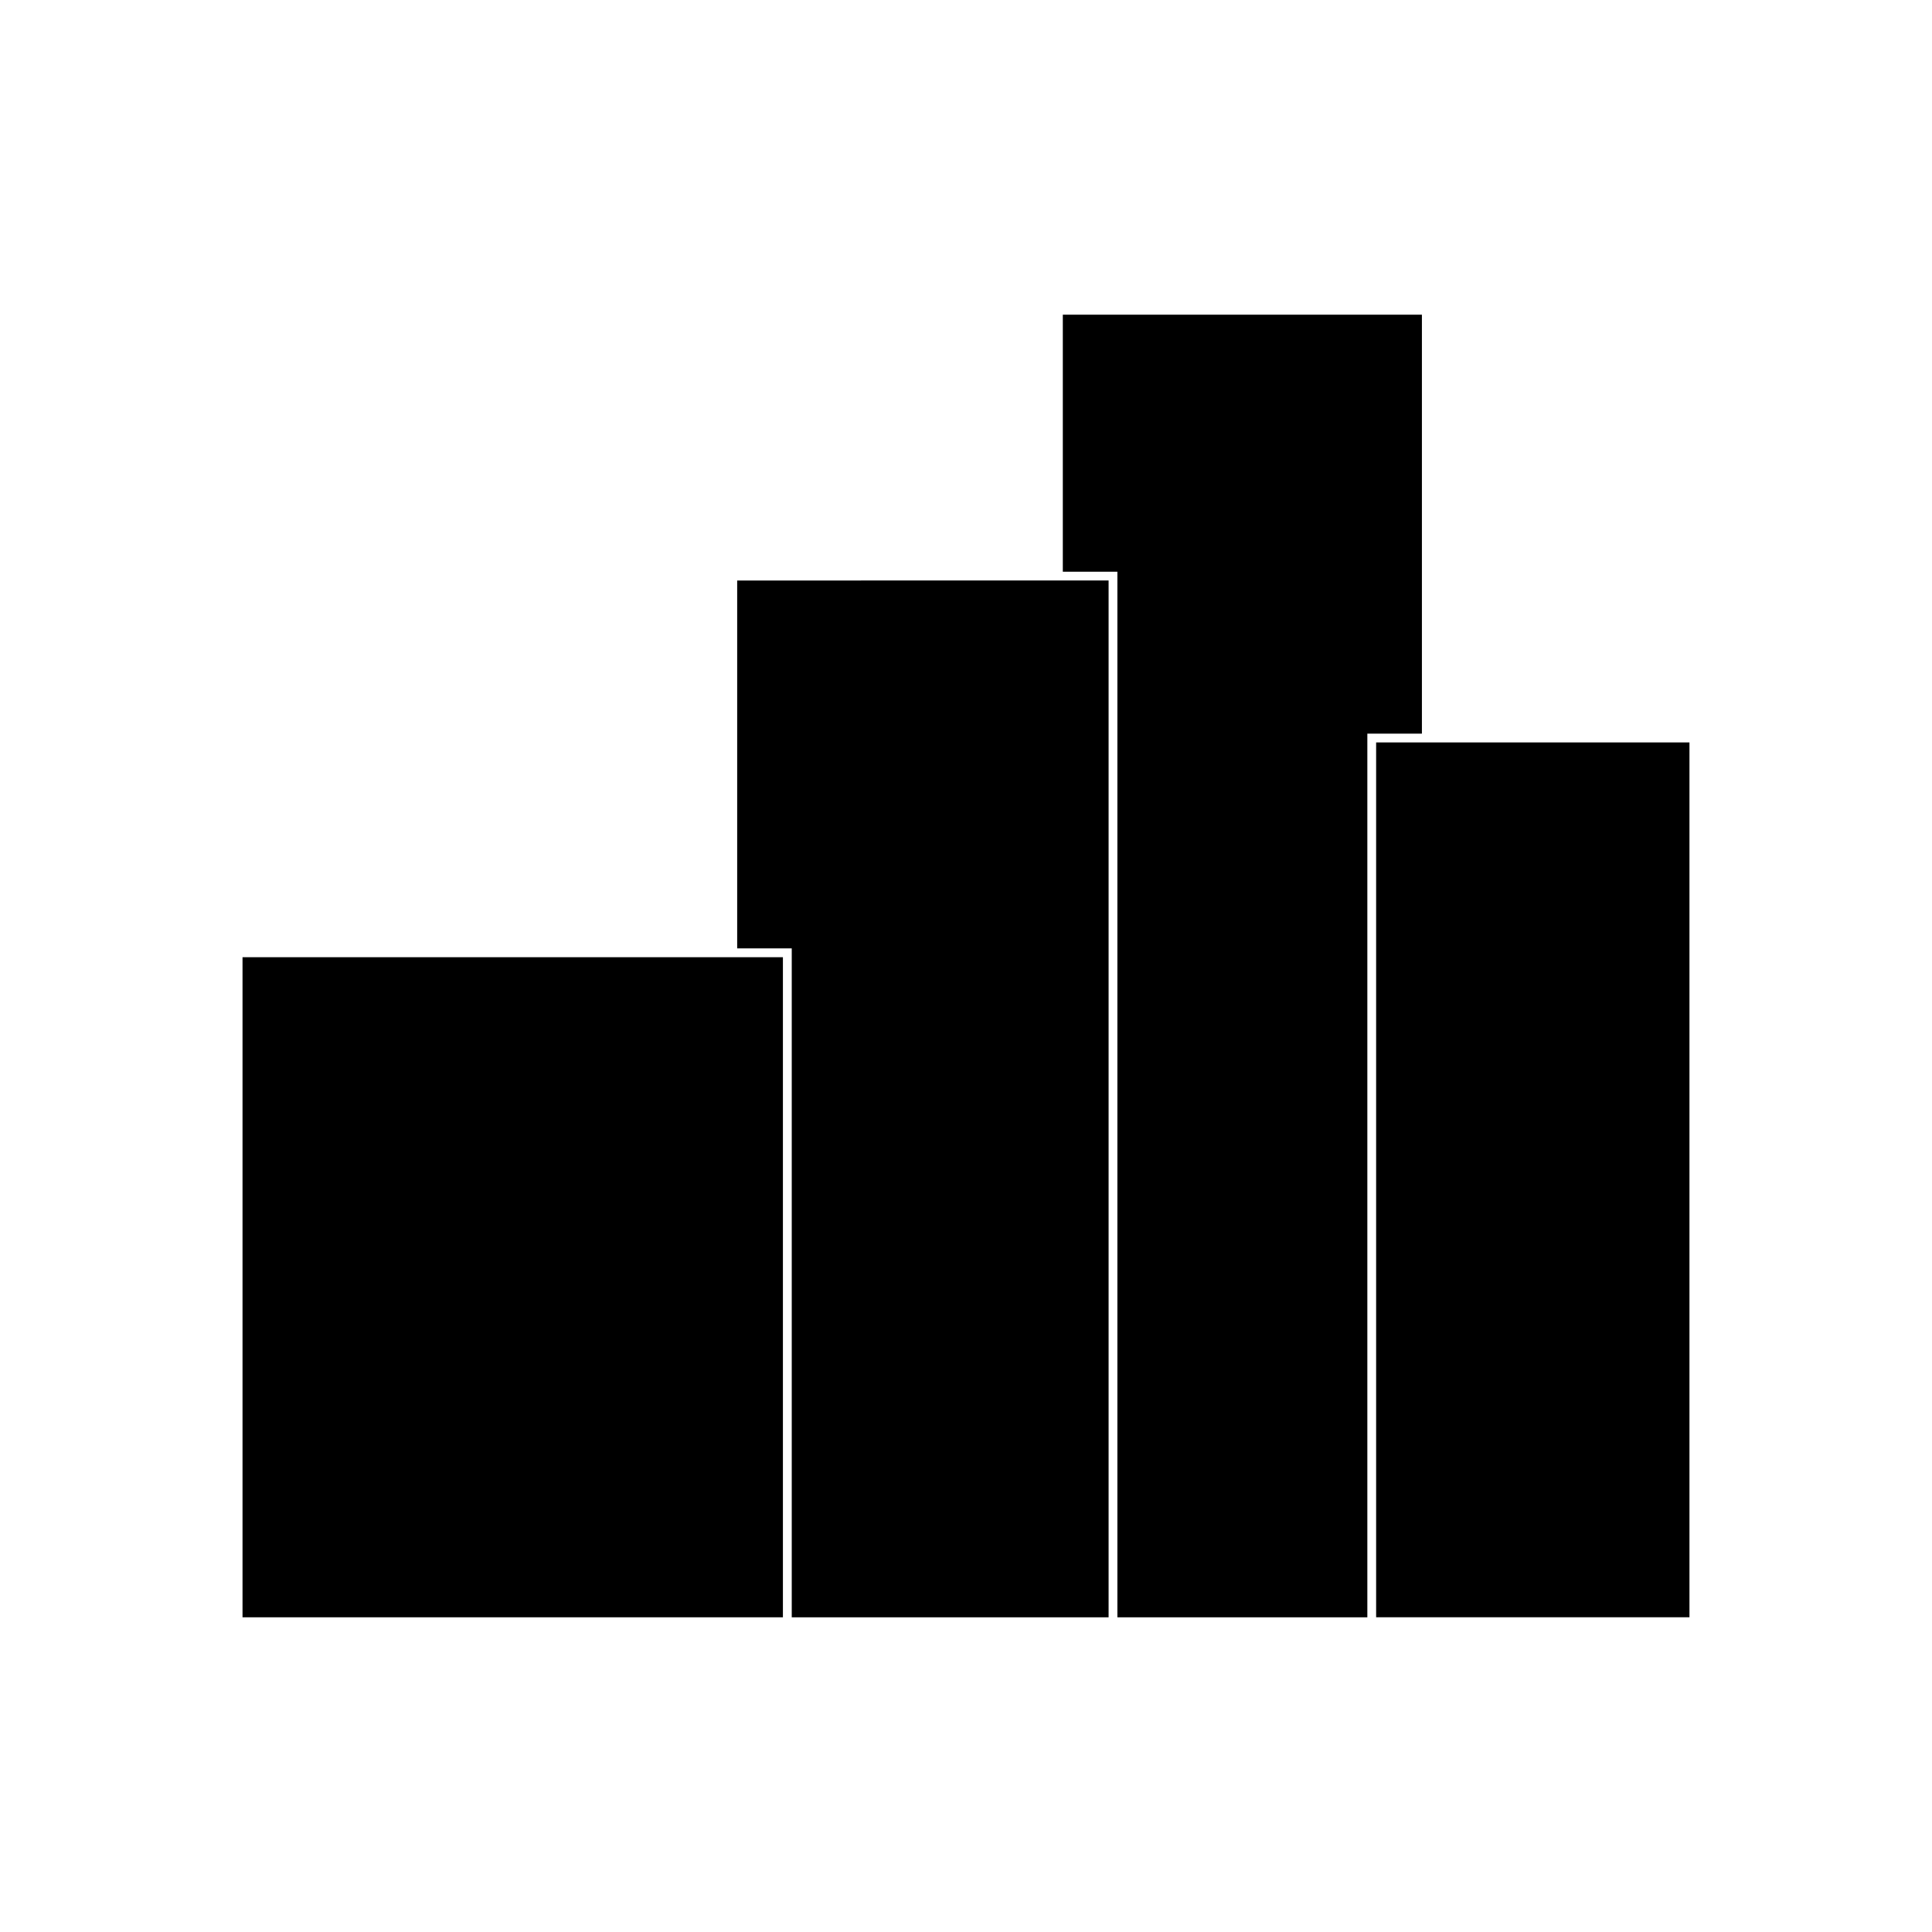
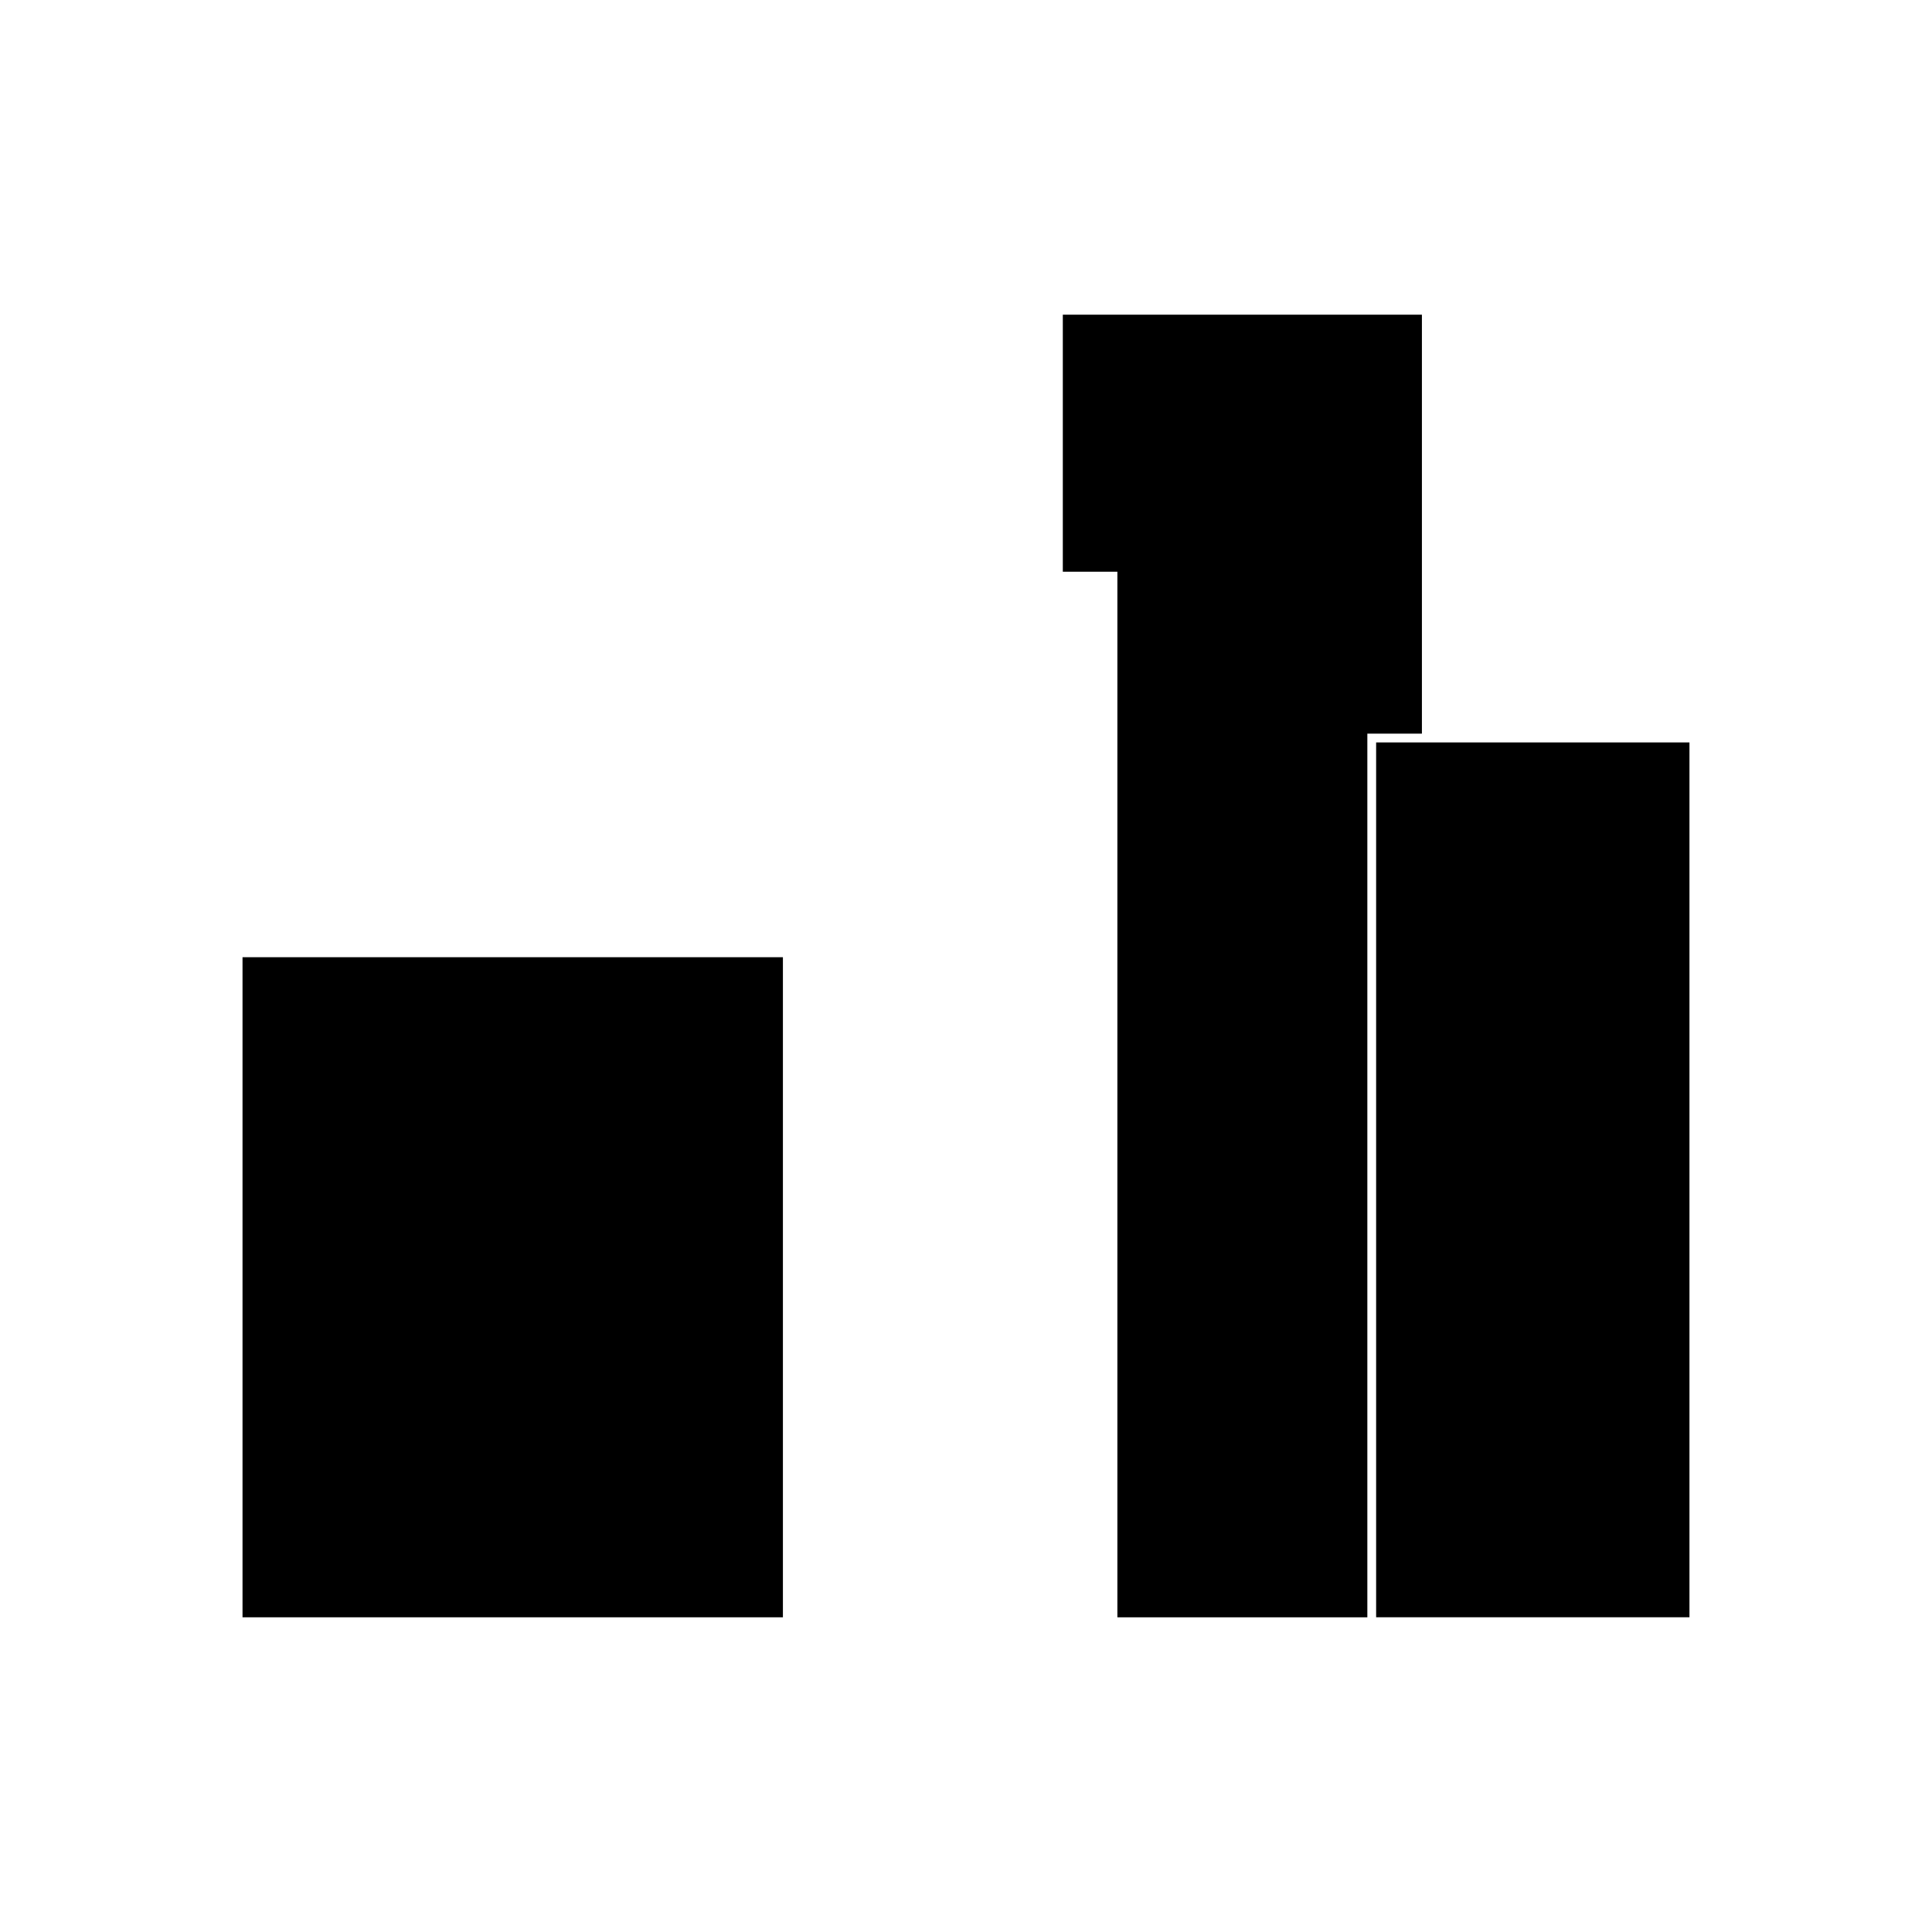
<svg xmlns="http://www.w3.org/2000/svg" fill="#000000" width="800px" height="800px" version="1.1" viewBox="144 144 512 512">
  <g>
    <path d="m208.27 397.67h143.21v174.93h-143.21z" />
-     <path d="m339.36 297.84v97.496h14.461v177.27h83.969v-274.77z" />
    <path d="m508.69 340.75h83.035v231.84h-83.035z" />
    <path d="m506.36 572.6v-234.18h14.461v-111.02h-95.164v68.105h14.461v277.1z" />
  </g>
</svg>